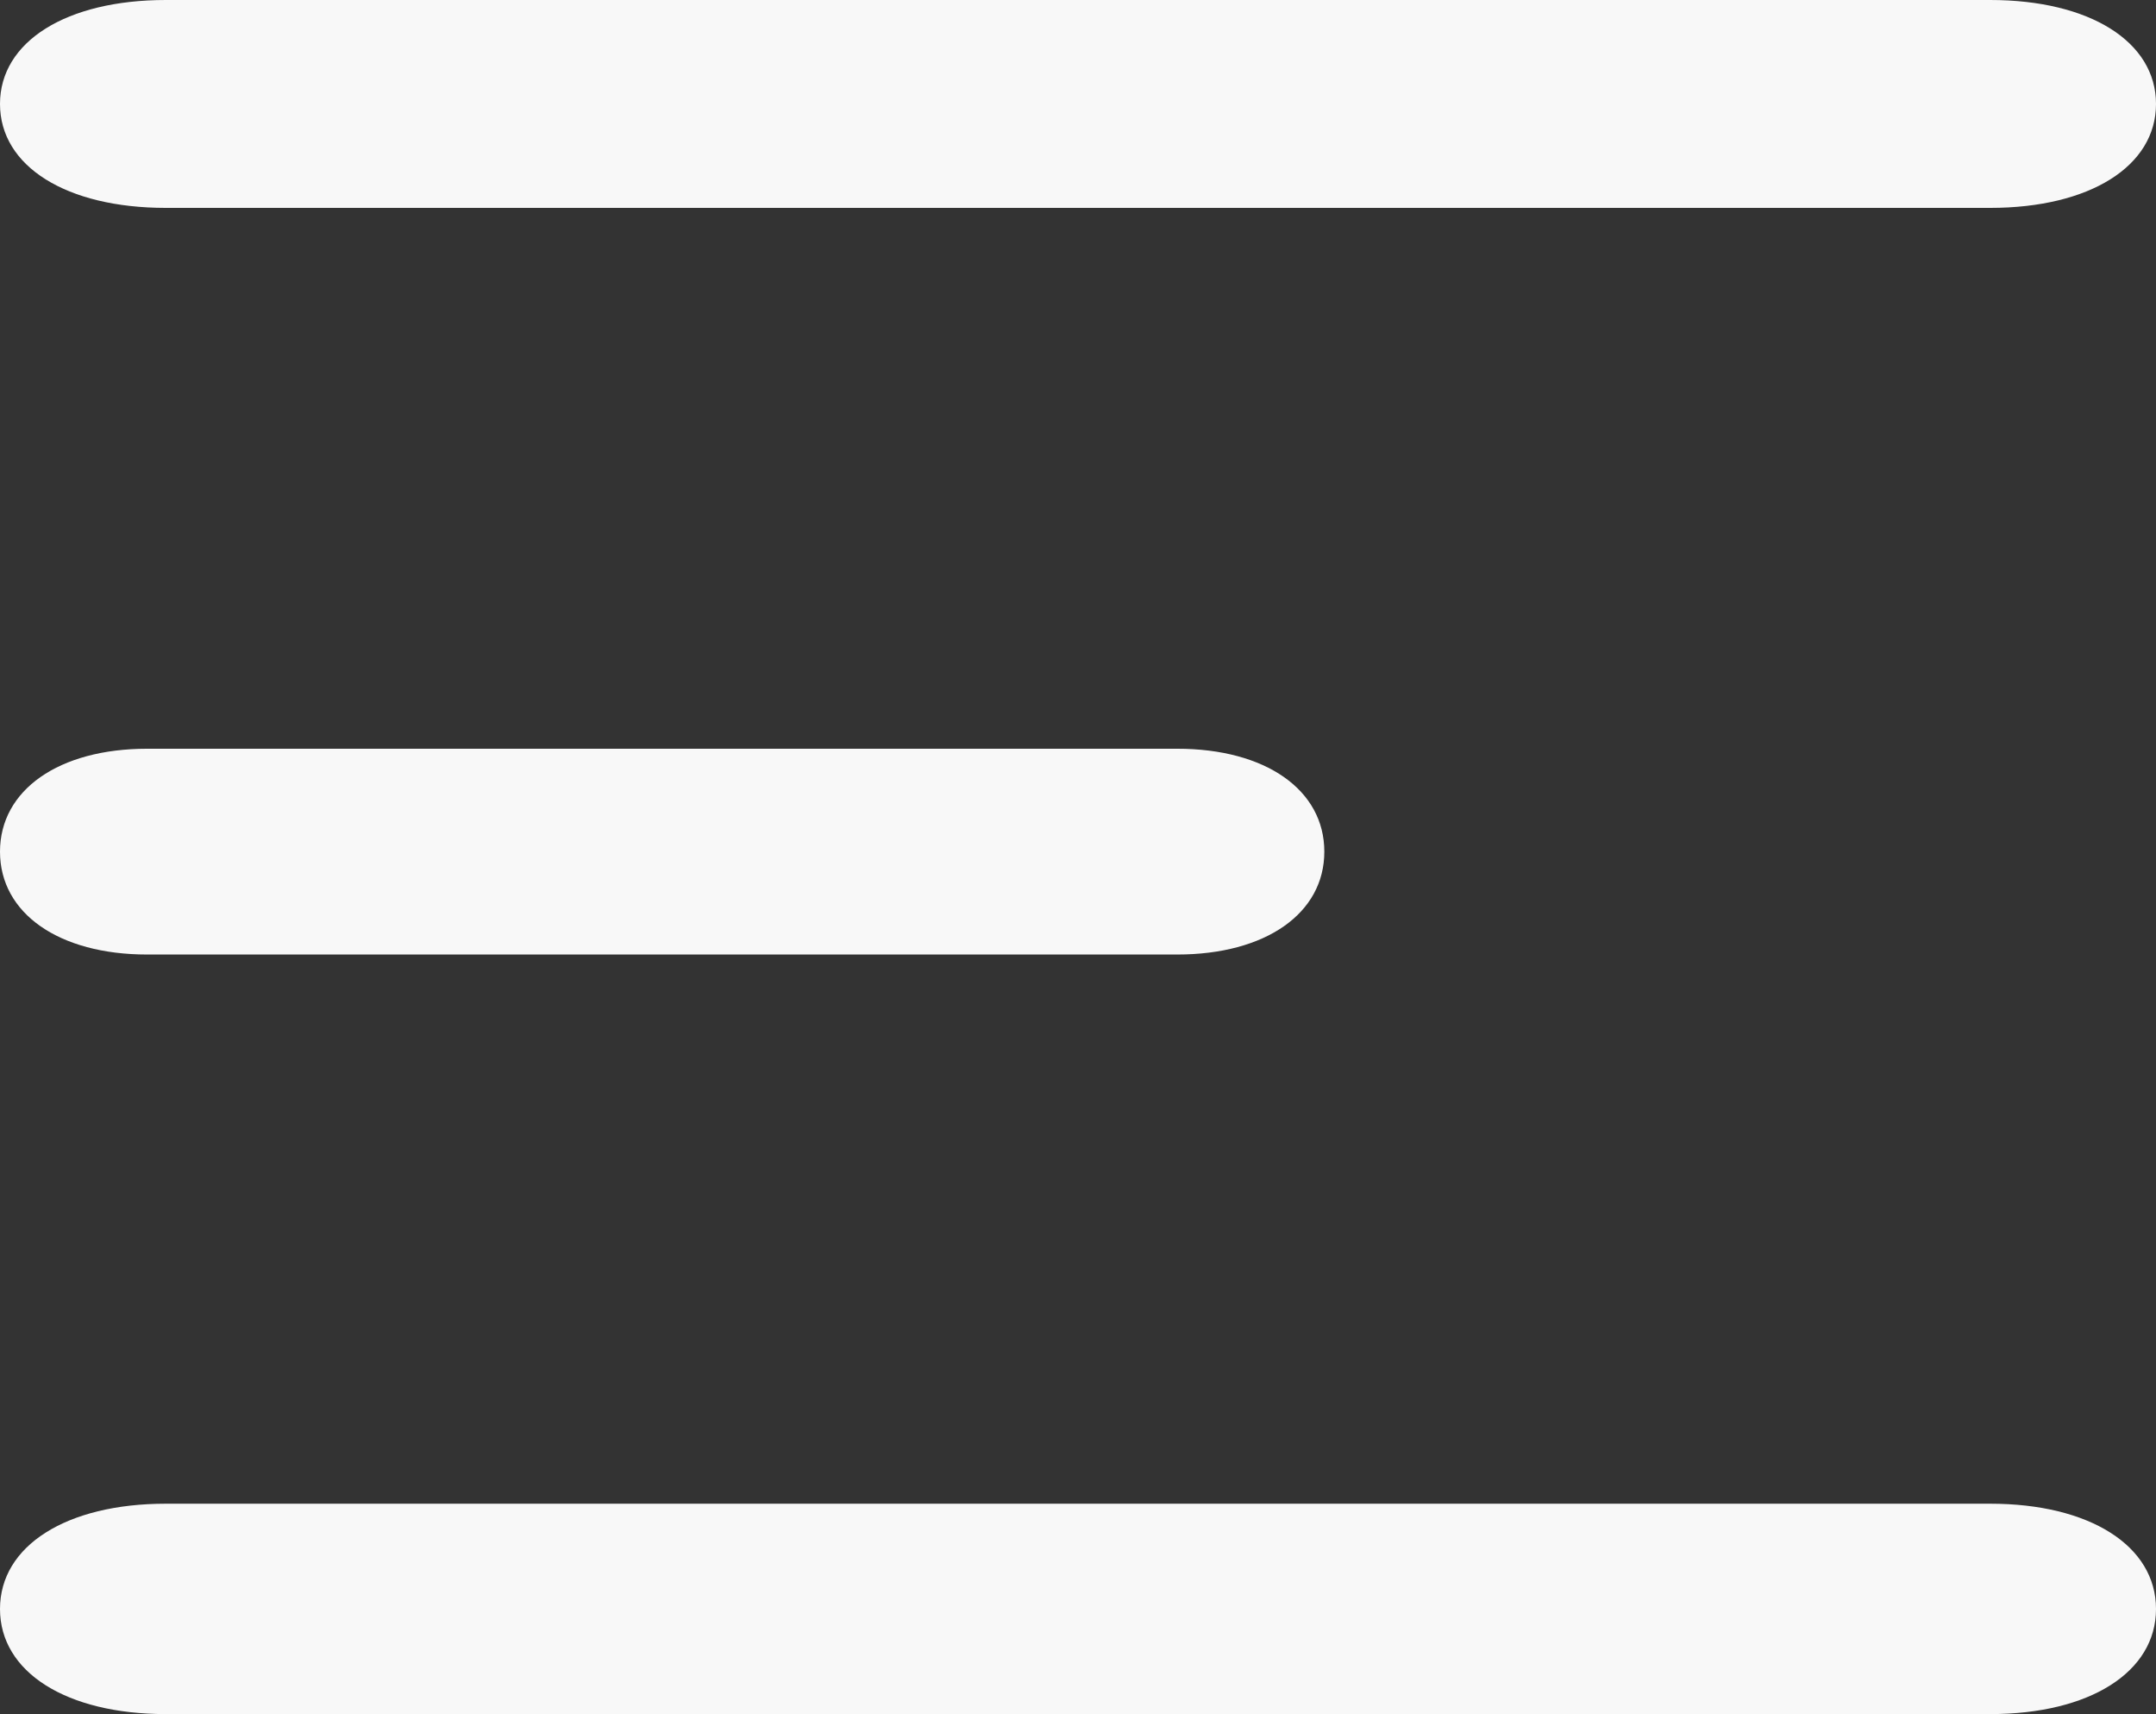
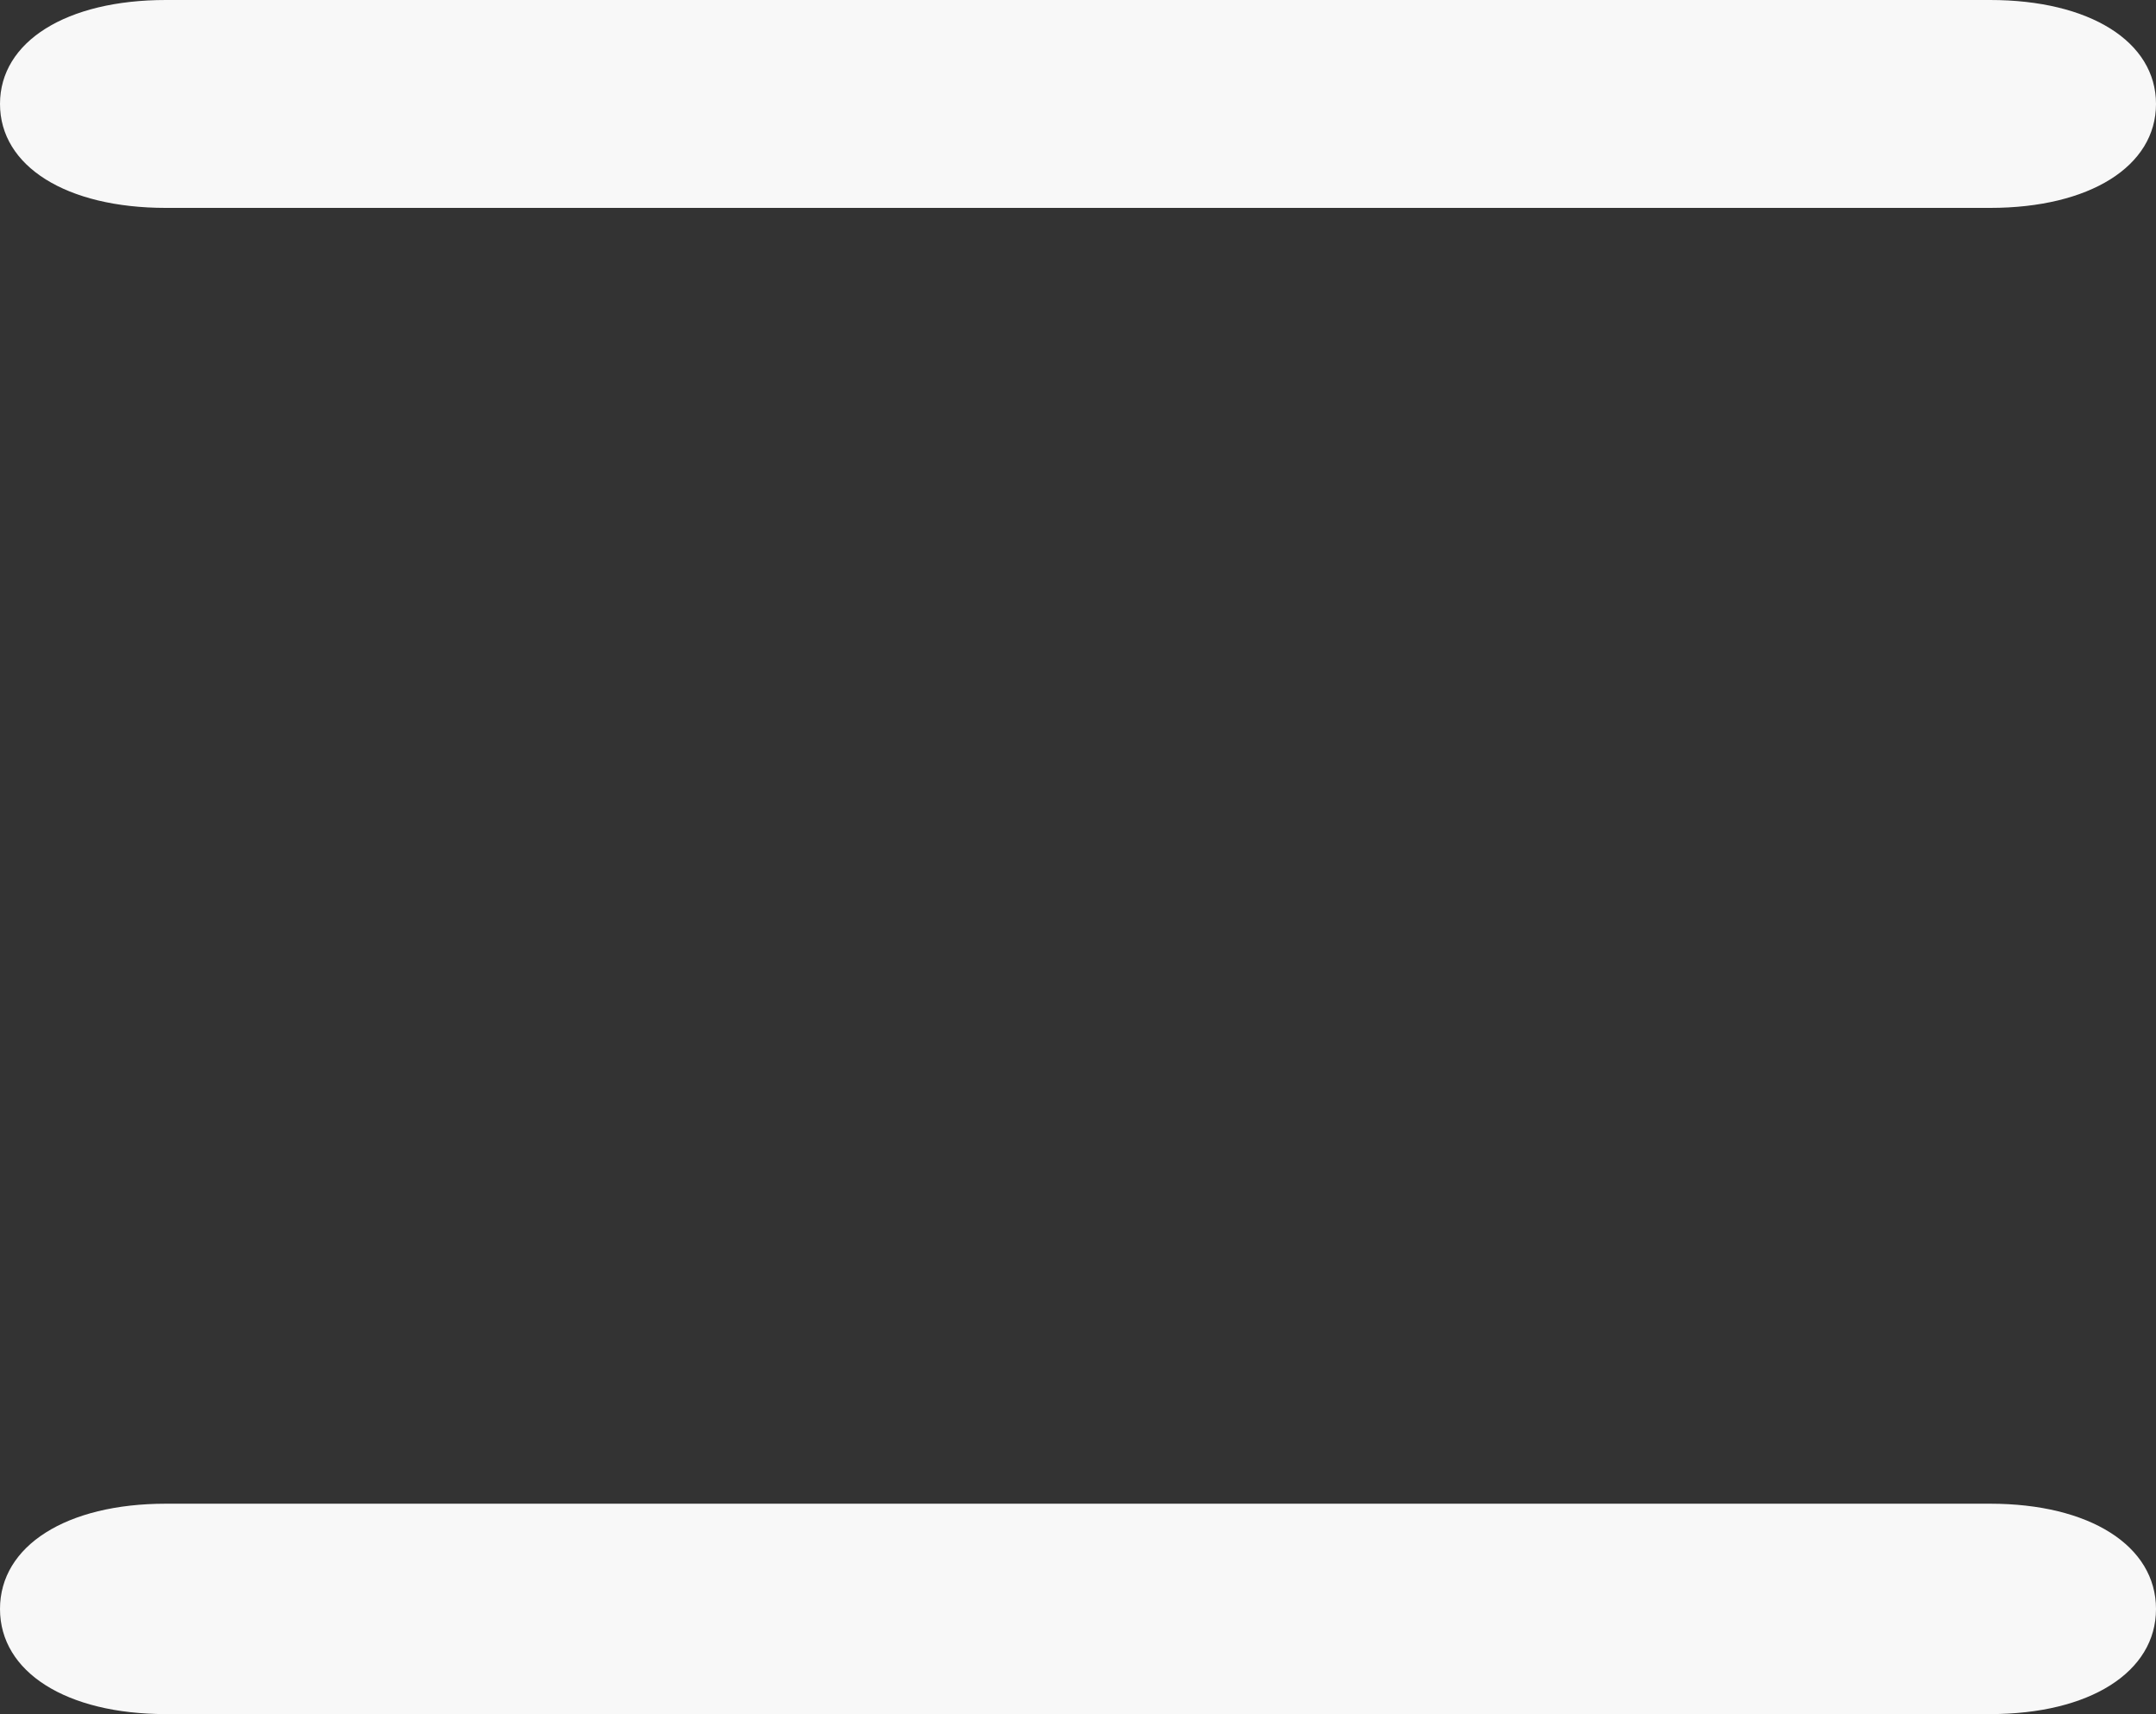
<svg xmlns="http://www.w3.org/2000/svg" width="27.676" height="22" viewBox="0 0 27.676 22">
  <rect x="0" y="0" width="27.676" height="22" fill="#333333" stroke="none" />
  <g id="List_atvērt_" data-name="List (atvērt)" transform="translate(-2 -5)">
    <g id="Group_8141" data-name="Group 8141" transform="translate(2 14.609)">
-       <path id="Path_3088" data-name="Path 3088" d="M17.112,18.641H3.889C2.756,18.641,2,18.113,2,17.321S2.756,16,3.889,16H17.112C18.246,16,19,16.528,19,17.321S18.246,18.641,17.112,18.641Z" transform="translate(-2 -16)" fill="#f8f8f8" />
-     </g>
+       </g>
    <g id="Group_8144" data-name="Group 8144" transform="translate(2 24.298)">
      <path id="Path_3091" data-name="Path 3091" d="M27.547,13.7H4.129C2.852,13.7,2,13.162,2,12.351S2.852,11,4.129,11H27.547c1.277,0,2.129.54,2.129,1.351S28.825,13.7,27.547,13.7Z" transform="translate(-2 -11)" fill="#f8f8f8" />
    </g>
    <g id="Group_8145" data-name="Group 8145" transform="translate(2 5)">
      <path id="Path_3092" data-name="Path 3092" d="M27.547,8.668H4.129C2.852,8.668,2,8.135,2,7.334S2.852,6,4.129,6H27.547c1.277,0,2.129.534,2.129,1.334S28.825,8.668,27.547,8.668Z" transform="translate(-2 -6)" fill="#f8f8f8" />
    </g>
  </g>
</svg>